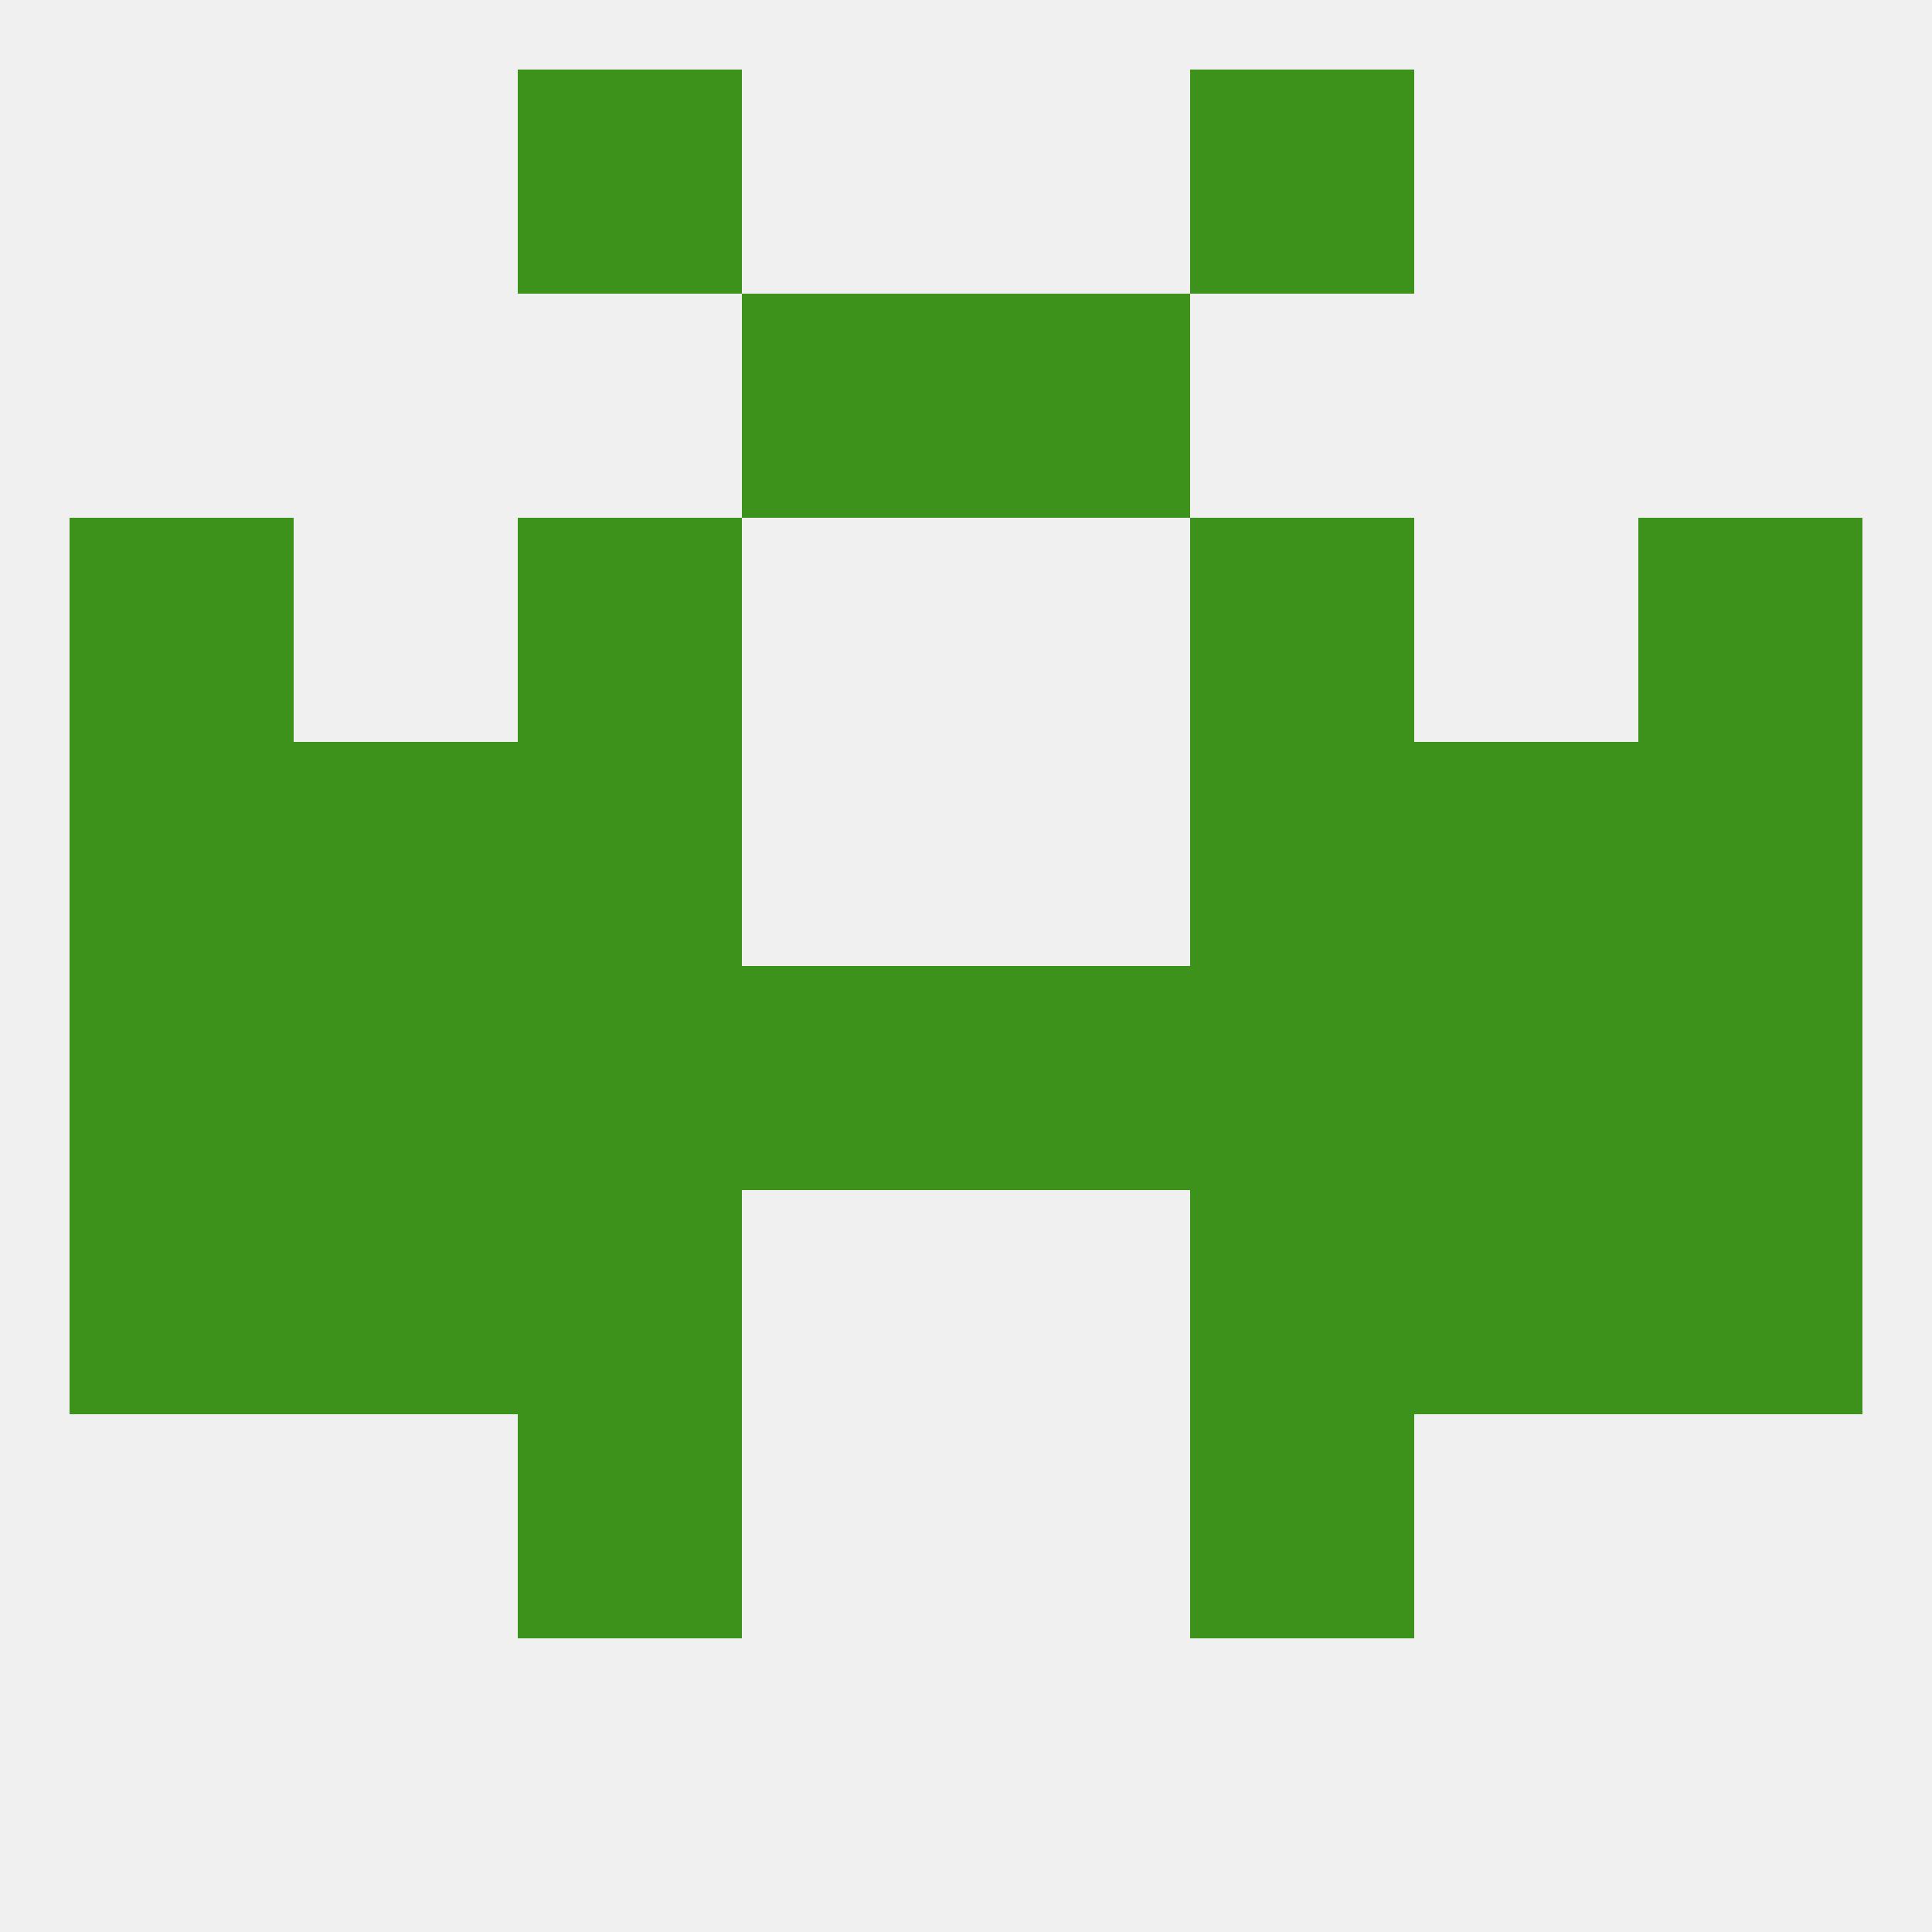
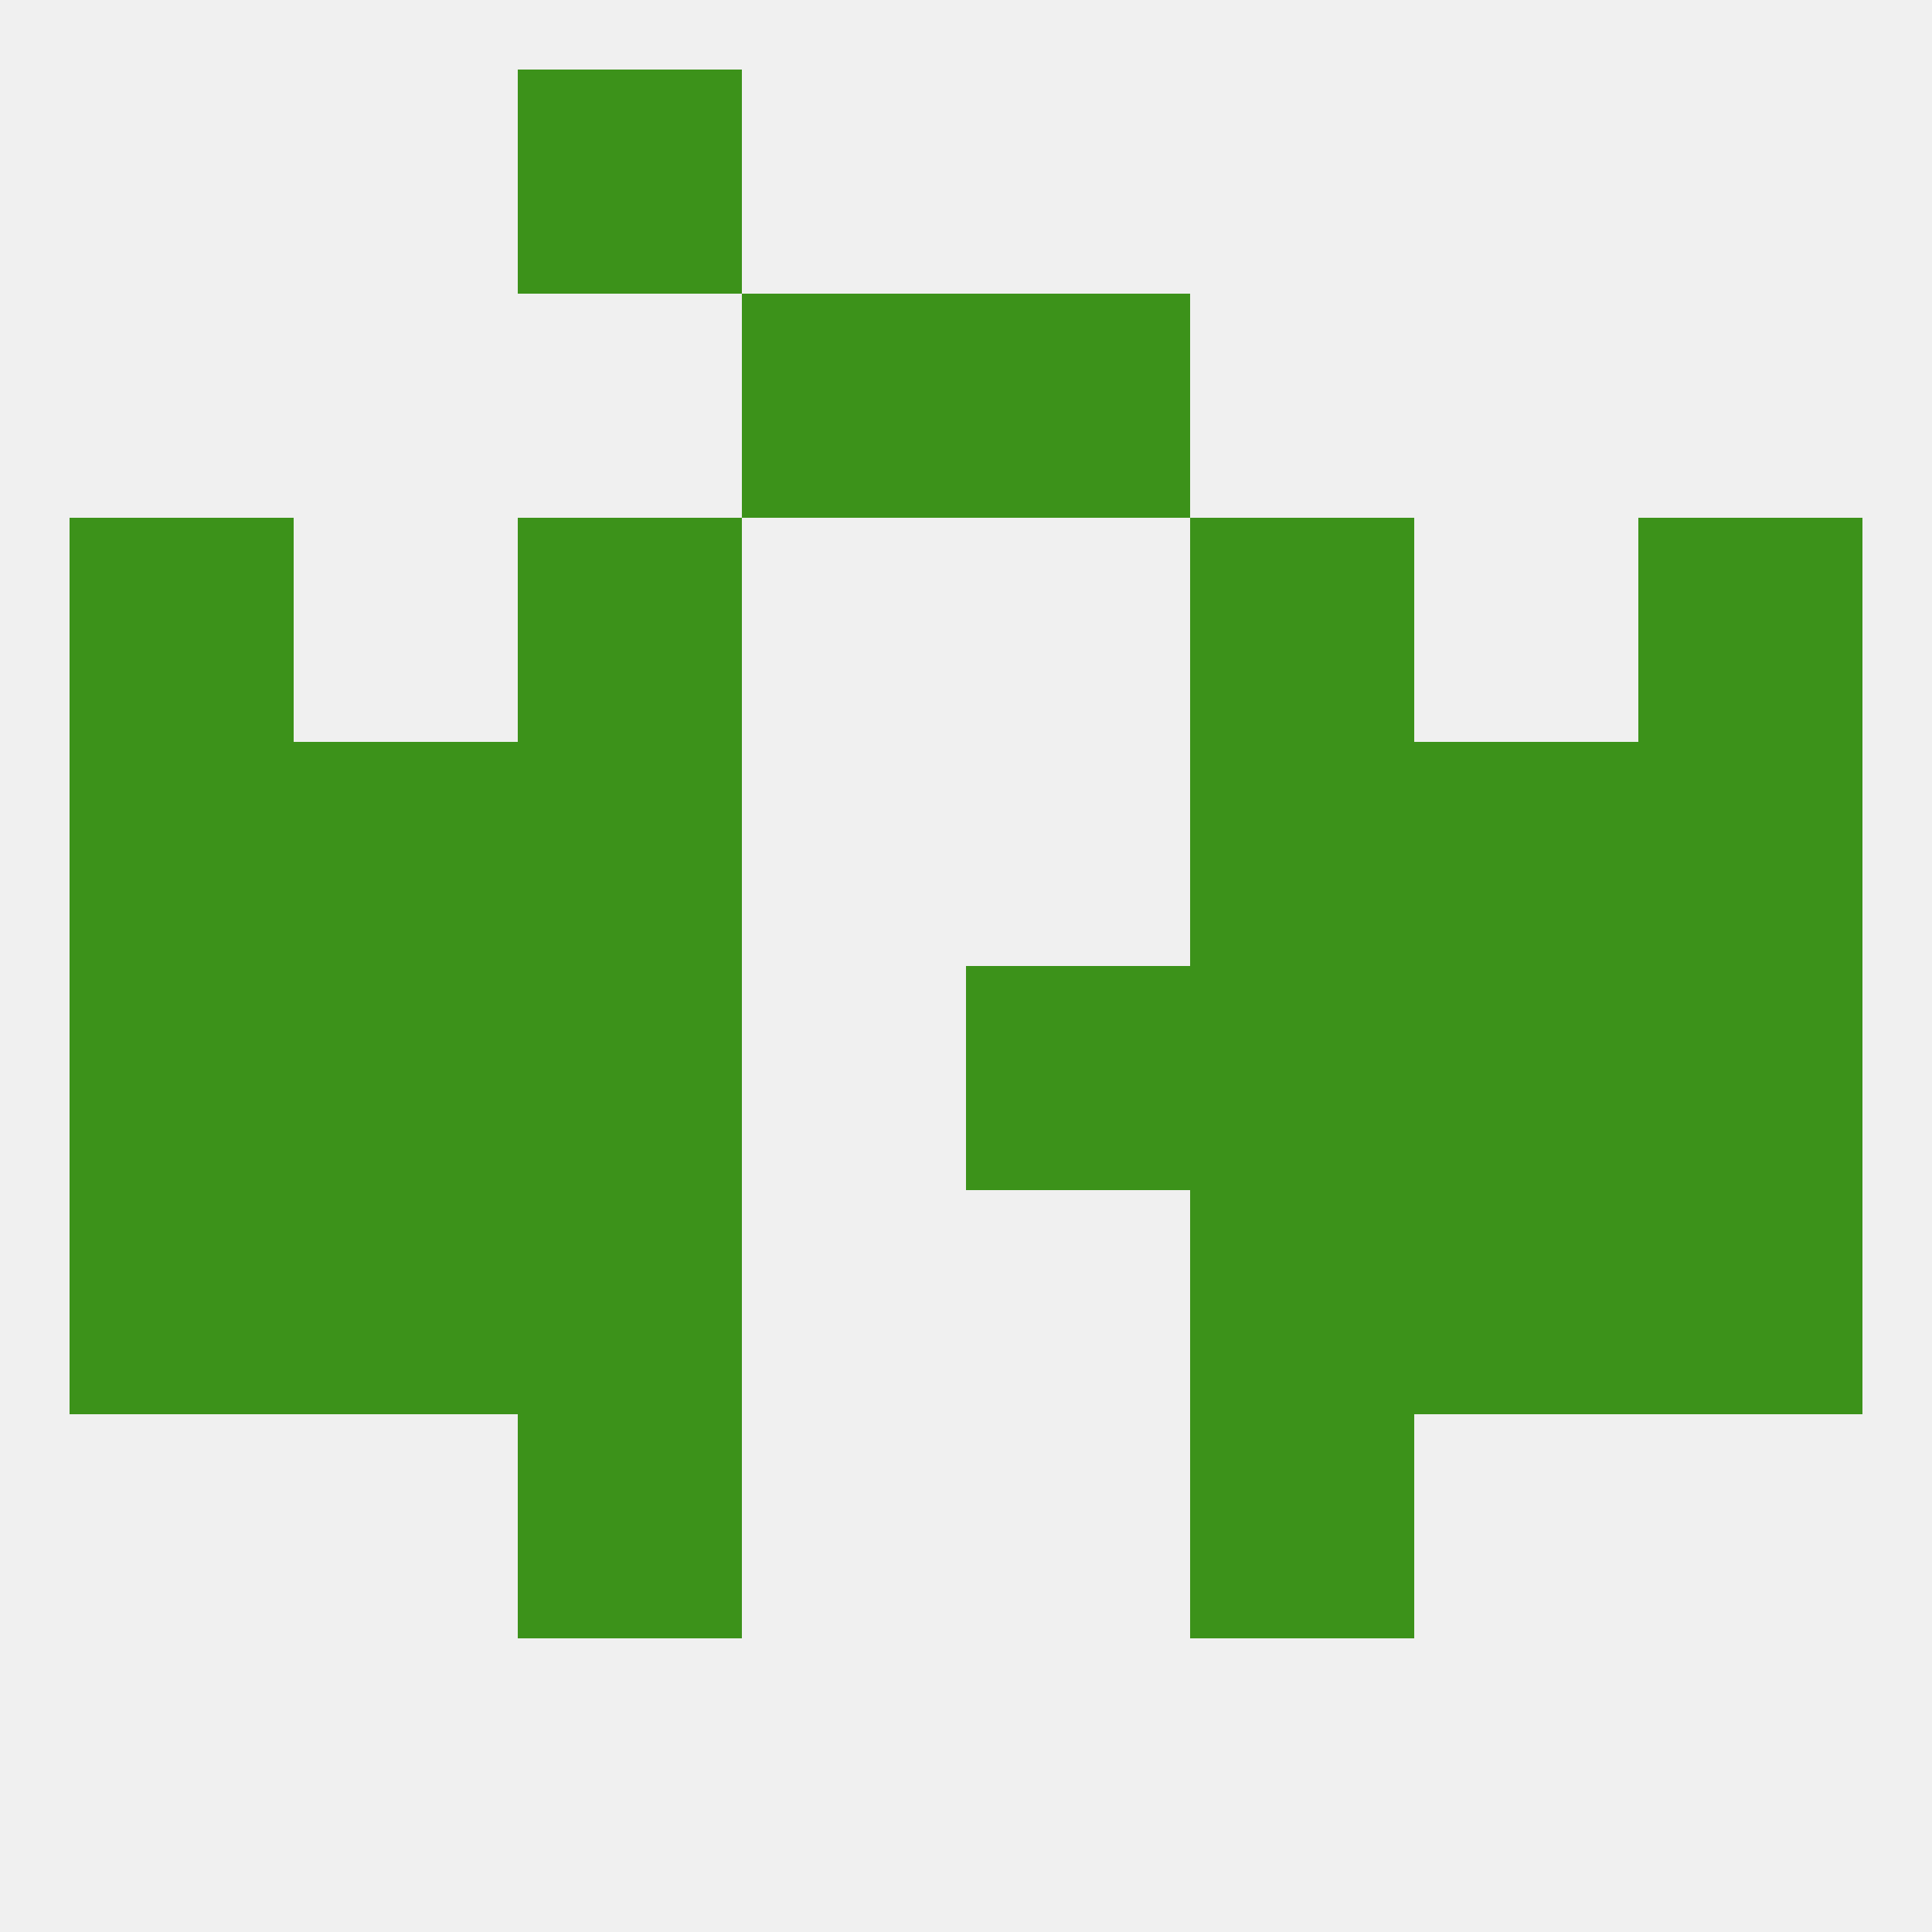
<svg xmlns="http://www.w3.org/2000/svg" version="1.1" baseprofile="full" width="250" height="250" viewBox="0 0 250 250">
  <rect width="100%" height="100%" fill="rgba(240,240,240,255)" />
  <rect x="67" y="183" width="29" height="29" fill="rgba(60,146,26,255)" />
  <rect x="154" y="183" width="29" height="29" fill="rgba(60,146,26,255)" />
  <rect x="96" y="38" width="29" height="29" fill="rgba(60,146,26,255)" />
  <rect x="125" y="38" width="29" height="29" fill="rgba(60,146,26,255)" />
  <rect x="67" y="9" width="29" height="29" fill="rgba(60,146,26,255)" />
-   <rect x="154" y="9" width="29" height="29" fill="rgba(60,146,26,255)" />
  <rect x="183" y="125" width="29" height="29" fill="rgba(60,146,26,255)" />
  <rect x="154" y="125" width="29" height="29" fill="rgba(60,146,26,255)" />
-   <rect x="96" y="125" width="29" height="29" fill="rgba(60,146,26,255)" />
  <rect x="125" y="125" width="29" height="29" fill="rgba(60,146,26,255)" />
  <rect x="67" y="125" width="29" height="29" fill="rgba(60,146,26,255)" />
  <rect x="9" y="125" width="29" height="29" fill="rgba(60,146,26,255)" />
  <rect x="212" y="125" width="29" height="29" fill="rgba(60,146,26,255)" />
  <rect x="38" y="125" width="29" height="29" fill="rgba(60,146,26,255)" />
  <rect x="212" y="96" width="29" height="29" fill="rgba(60,146,26,255)" />
  <rect x="67" y="96" width="29" height="29" fill="rgba(60,146,26,255)" />
  <rect x="154" y="96" width="29" height="29" fill="rgba(60,146,26,255)" />
  <rect x="38" y="96" width="29" height="29" fill="rgba(60,146,26,255)" />
  <rect x="183" y="96" width="29" height="29" fill="rgba(60,146,26,255)" />
  <rect x="9" y="96" width="29" height="29" fill="rgba(60,146,26,255)" />
  <rect x="154" y="67" width="29" height="29" fill="rgba(60,146,26,255)" />
  <rect x="9" y="67" width="29" height="29" fill="rgba(60,146,26,255)" />
  <rect x="212" y="67" width="29" height="29" fill="rgba(60,146,26,255)" />
  <rect x="67" y="67" width="29" height="29" fill="rgba(60,146,26,255)" />
  <rect x="154" y="154" width="29" height="29" fill="rgba(60,146,26,255)" />
  <rect x="38" y="154" width="29" height="29" fill="rgba(60,146,26,255)" />
  <rect x="183" y="154" width="29" height="29" fill="rgba(60,146,26,255)" />
  <rect x="9" y="154" width="29" height="29" fill="rgba(60,146,26,255)" />
  <rect x="212" y="154" width="29" height="29" fill="rgba(60,146,26,255)" />
  <rect x="67" y="154" width="29" height="29" fill="rgba(60,146,26,255)" />
</svg>